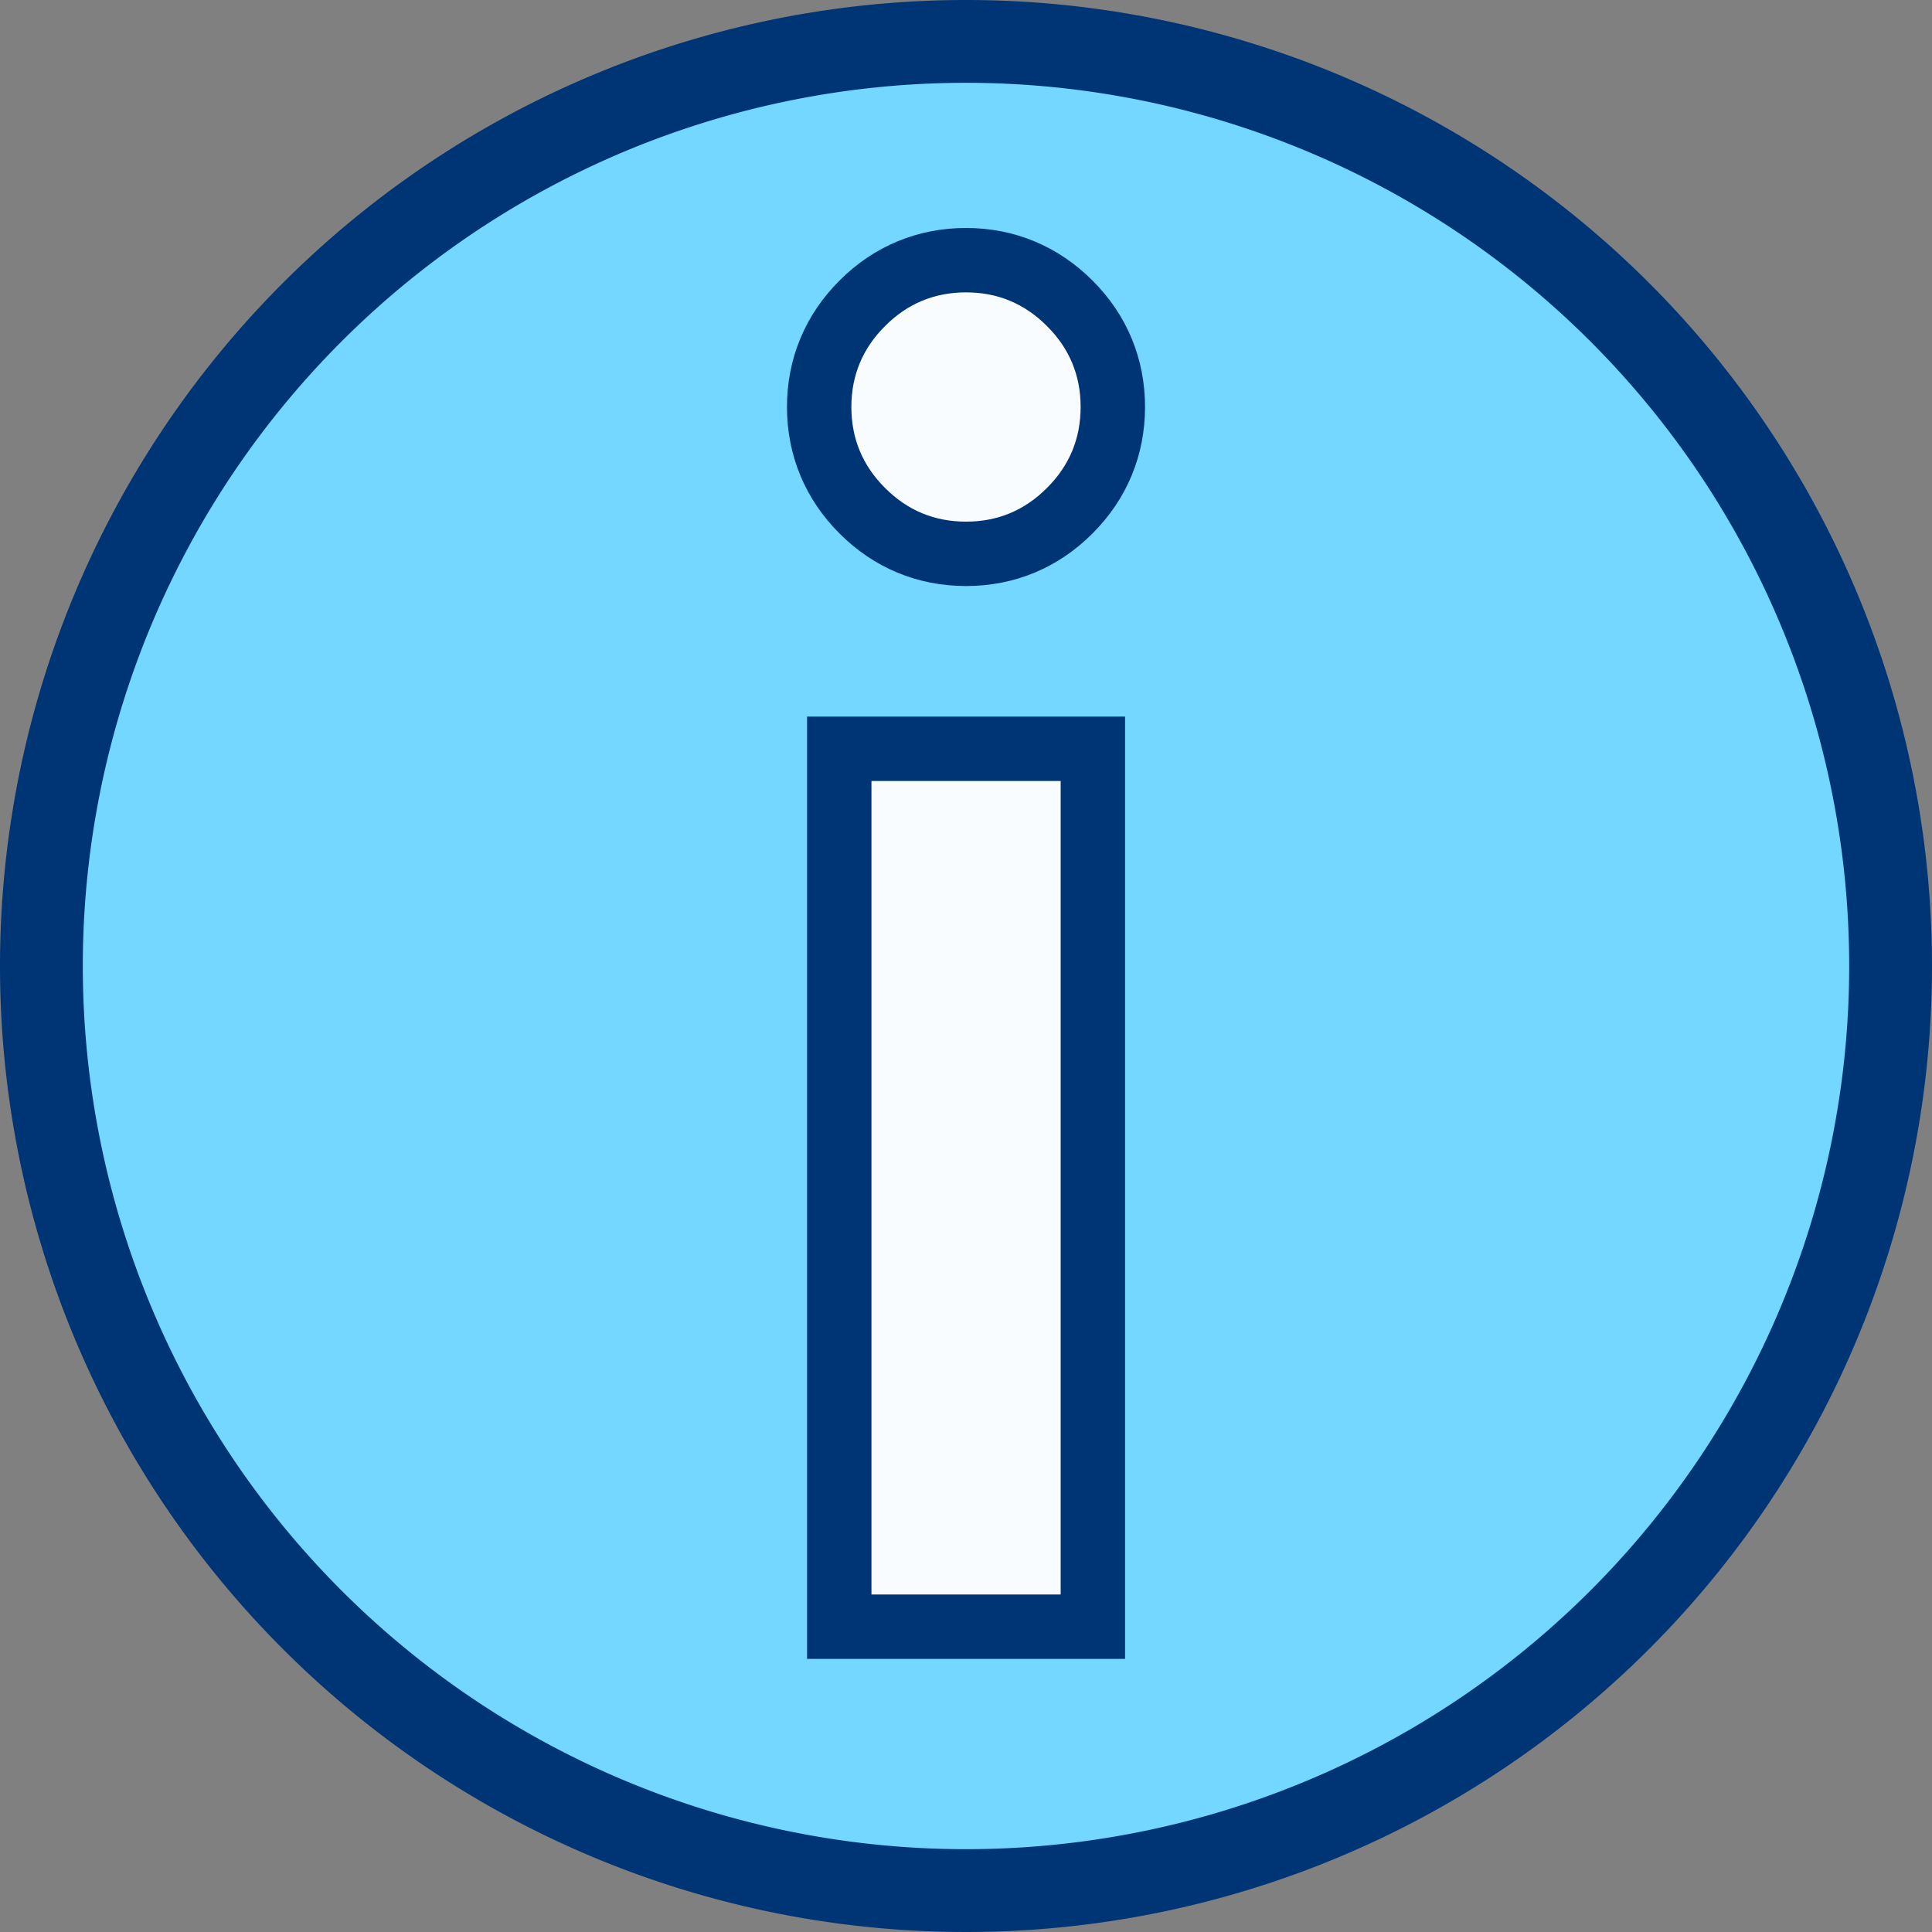
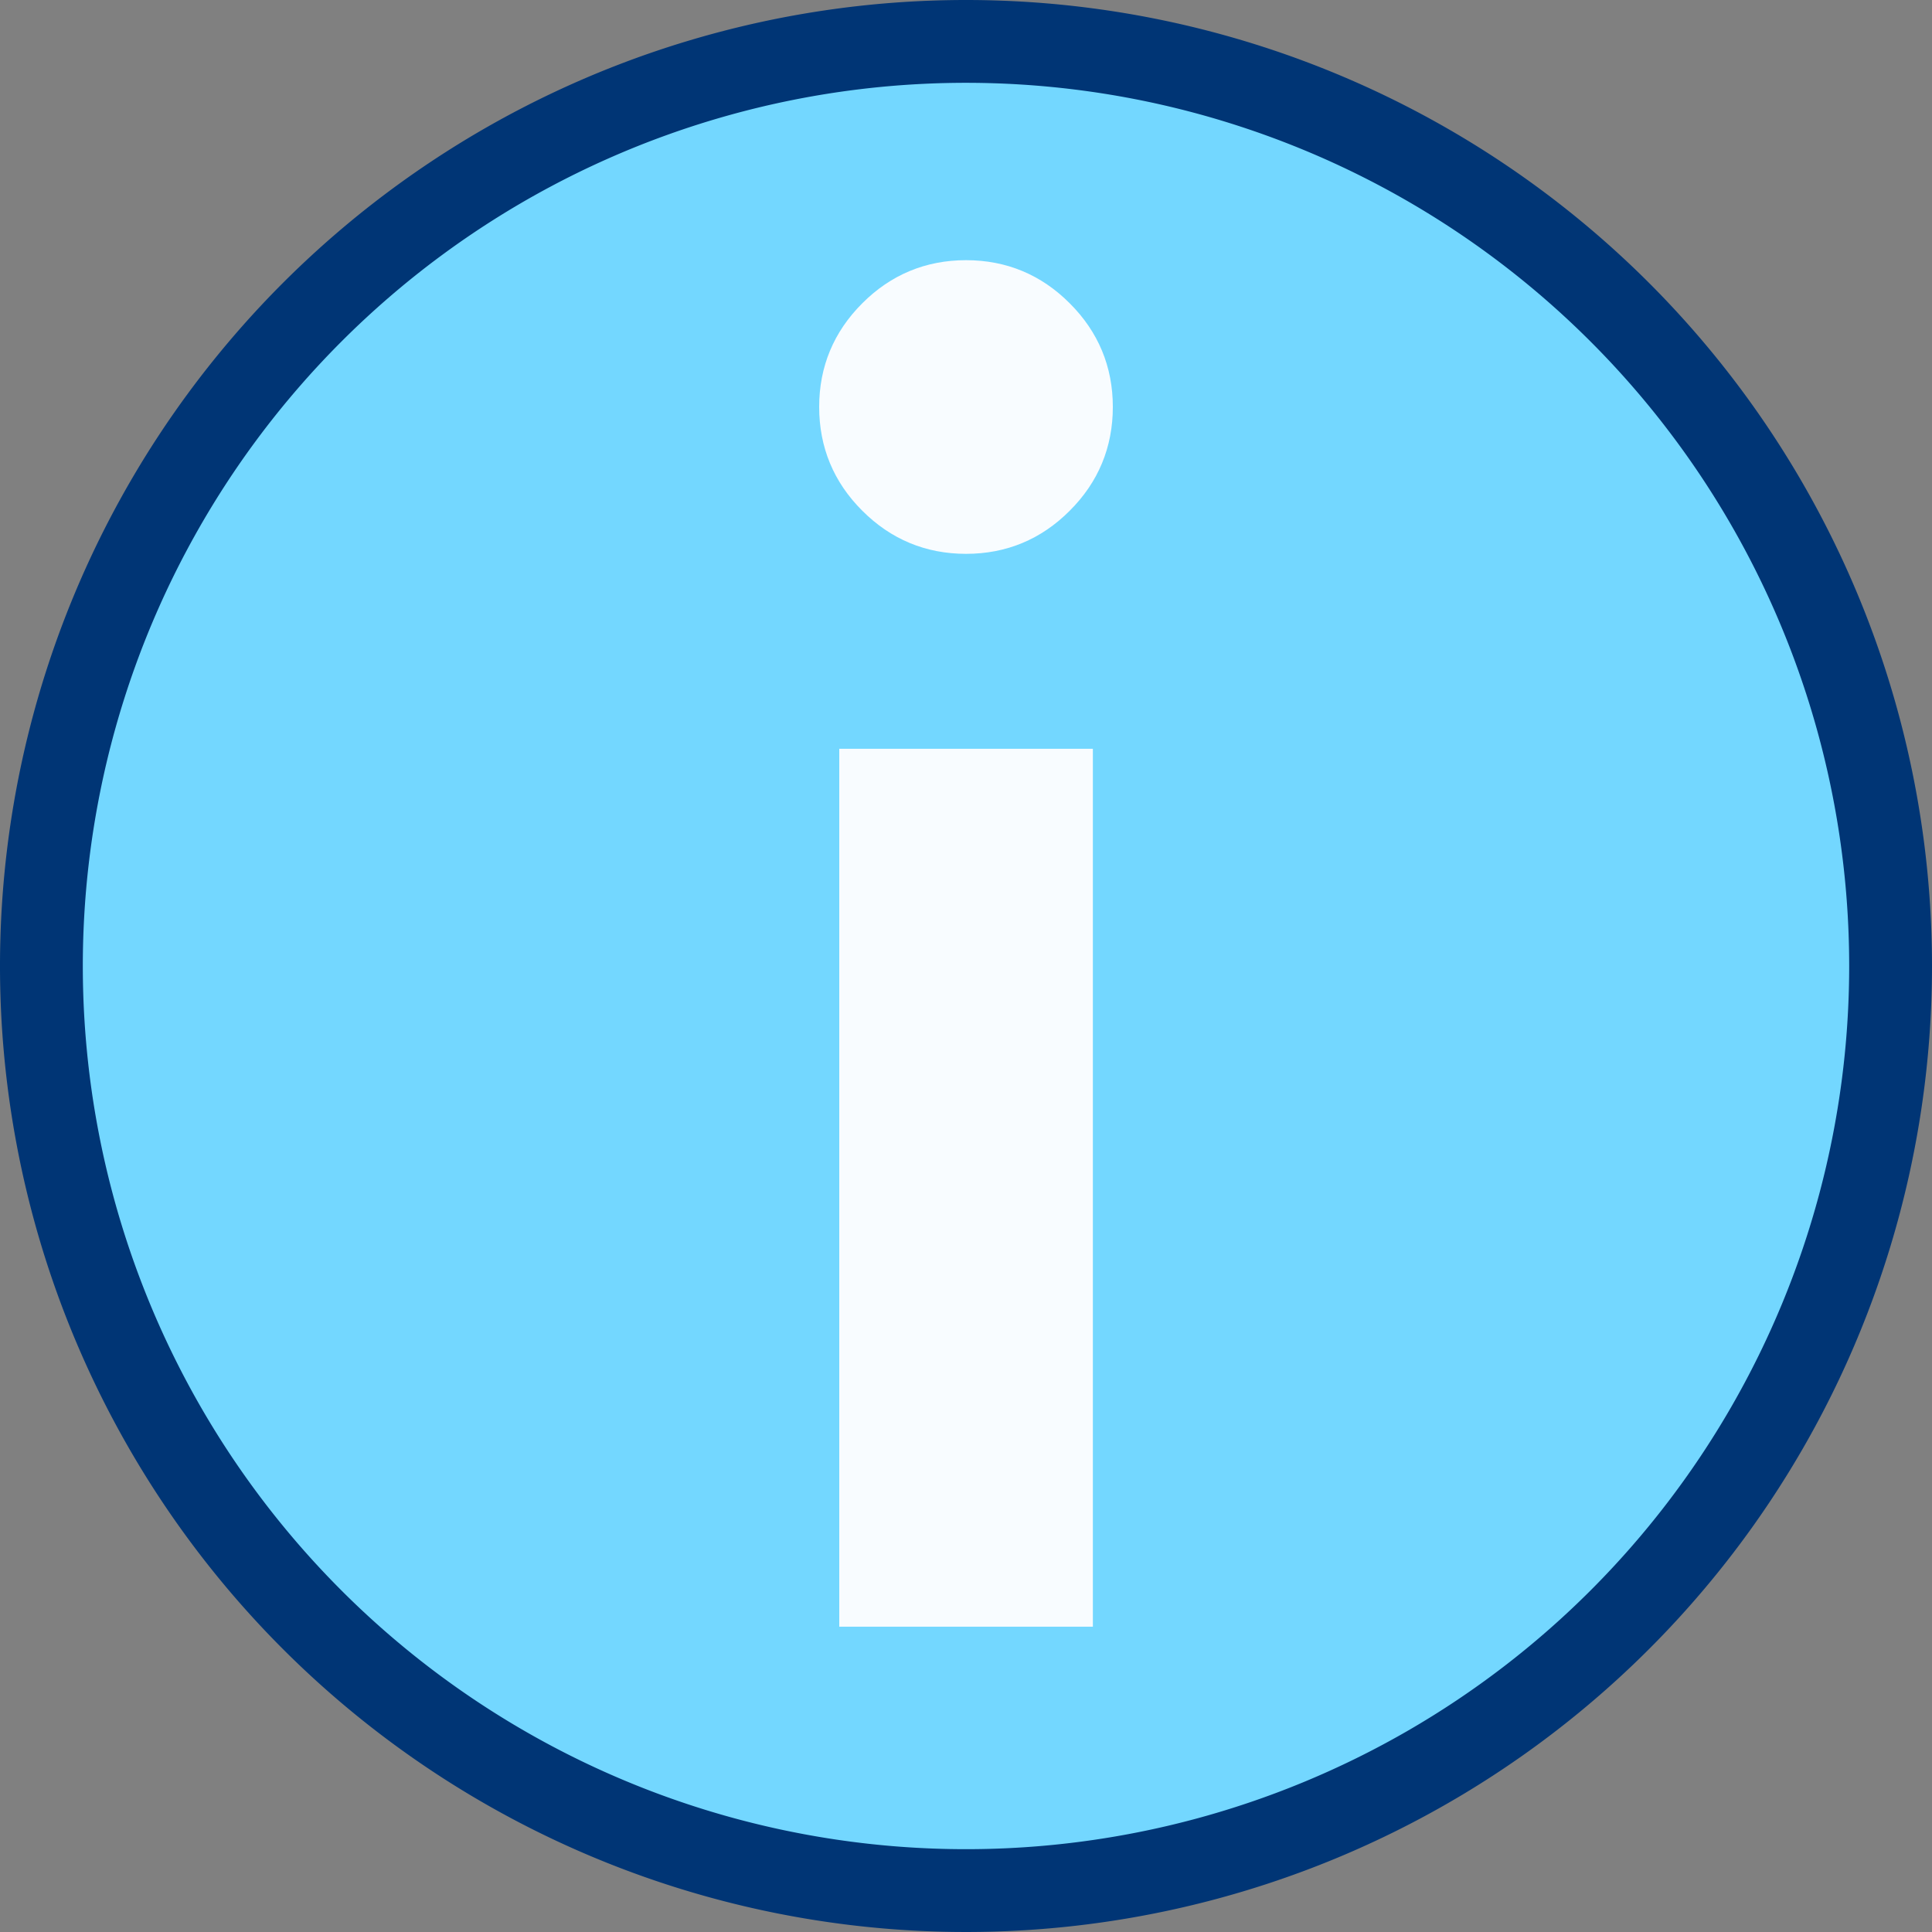
<svg xmlns="http://www.w3.org/2000/svg" width="30" height="30" viewBox="0 0 30 30">
  <rect x="0" y="0" width="30" height="30" fill="#808080" stroke="none" />
  <defs>
    <style>.a{fill:#73d7ff;}.b,.e{fill:#003575;}.c{fill:#f8fcff;stroke-linecap:round;stroke-miterlimit:10;}.d,.e{stroke:none;}</style>
  </defs>
  <g transform="translate(-3.4 -4.262)">
    <g transform="translate(3.4 4.262)">
      <circle class="a" cx="14.232" cy="14.232" r="14.232" transform="translate(0.647 0.716)" />
      <path class="b" d="M18.4,4.262a15,15,0,1,0,15,15A15,15,0,0,0,18.4,4.262Zm0,28.714A13.714,13.714,0,1,1,32.114,19.262,13.714,13.714,0,0,1,18.4,32.976Z" transform="translate(-3.4 -4.262)" />
    </g>
    <g transform="translate(16.62 8.802)">
      <g class="c" transform="translate(-18.03 -9.286)">
        <path class="d" d="M 21.78 30.005 L 21.28 30.005 L 18.342 30.005 L 17.842 30.005 L 17.842 29.505 L 17.842 16.873 L 17.842 16.373 L 18.342 16.373 L 21.28 16.373 L 21.78 16.373 L 21.78 16.873 L 21.78 29.505 L 21.78 30.005 Z M 19.811 13.346 C 19.185 13.346 18.643 13.121 18.199 12.676 C 17.755 12.234 17.53 11.691 17.53 11.065 C 17.53 10.44 17.755 9.899 18.2 9.455 C 18.643 9.011 19.185 8.786 19.811 8.786 C 20.436 8.786 20.978 9.011 21.421 9.456 C 21.865 9.899 22.09 10.44 22.09 11.065 C 22.09 11.691 21.865 12.234 21.42 12.677 C 20.978 13.121 20.436 13.346 19.811 13.346 Z" />
-         <path class="e" d="M 19.811 9.286 C 19.319 9.286 18.901 9.46 18.553 9.809 C 18.204 10.157 18.03 10.575 18.03 11.065 C 18.03 11.557 18.204 11.975 18.553 12.323 C 18.901 12.672 19.319 12.846 19.811 12.846 C 20.301 12.846 20.719 12.672 21.067 12.323 C 21.416 11.975 21.59 11.557 21.59 11.065 C 21.59 10.575 21.416 10.157 21.067 9.809 C 20.719 9.46 20.301 9.286 19.811 9.286 M 18.342 16.873 L 18.342 29.505 L 21.28 29.505 L 21.28 16.873 L 18.342 16.873 M 19.811 8.286 C 20.563 8.286 21.242 8.569 21.775 9.103 C 22.308 9.634 22.59 10.313 22.59 11.065 C 22.59 11.818 22.308 12.498 21.773 13.031 C 21.242 13.564 20.563 13.846 19.811 13.846 C 19.058 13.846 18.378 13.564 17.845 13.029 C 17.313 12.498 17.03 11.818 17.03 11.065 C 17.03 10.313 17.313 9.634 17.847 9.101 C 18.378 8.569 19.058 8.286 19.811 8.286 Z M 17.342 15.873 L 18.342 15.873 L 21.28 15.873 L 22.28 15.873 L 22.28 16.873 L 22.28 29.505 L 22.28 30.505 L 21.28 30.505 L 18.342 30.505 L 17.342 30.505 L 17.342 29.505 L 17.342 16.873 L 17.342 15.873 Z" />
      </g>
    </g>
  </g>
</svg>